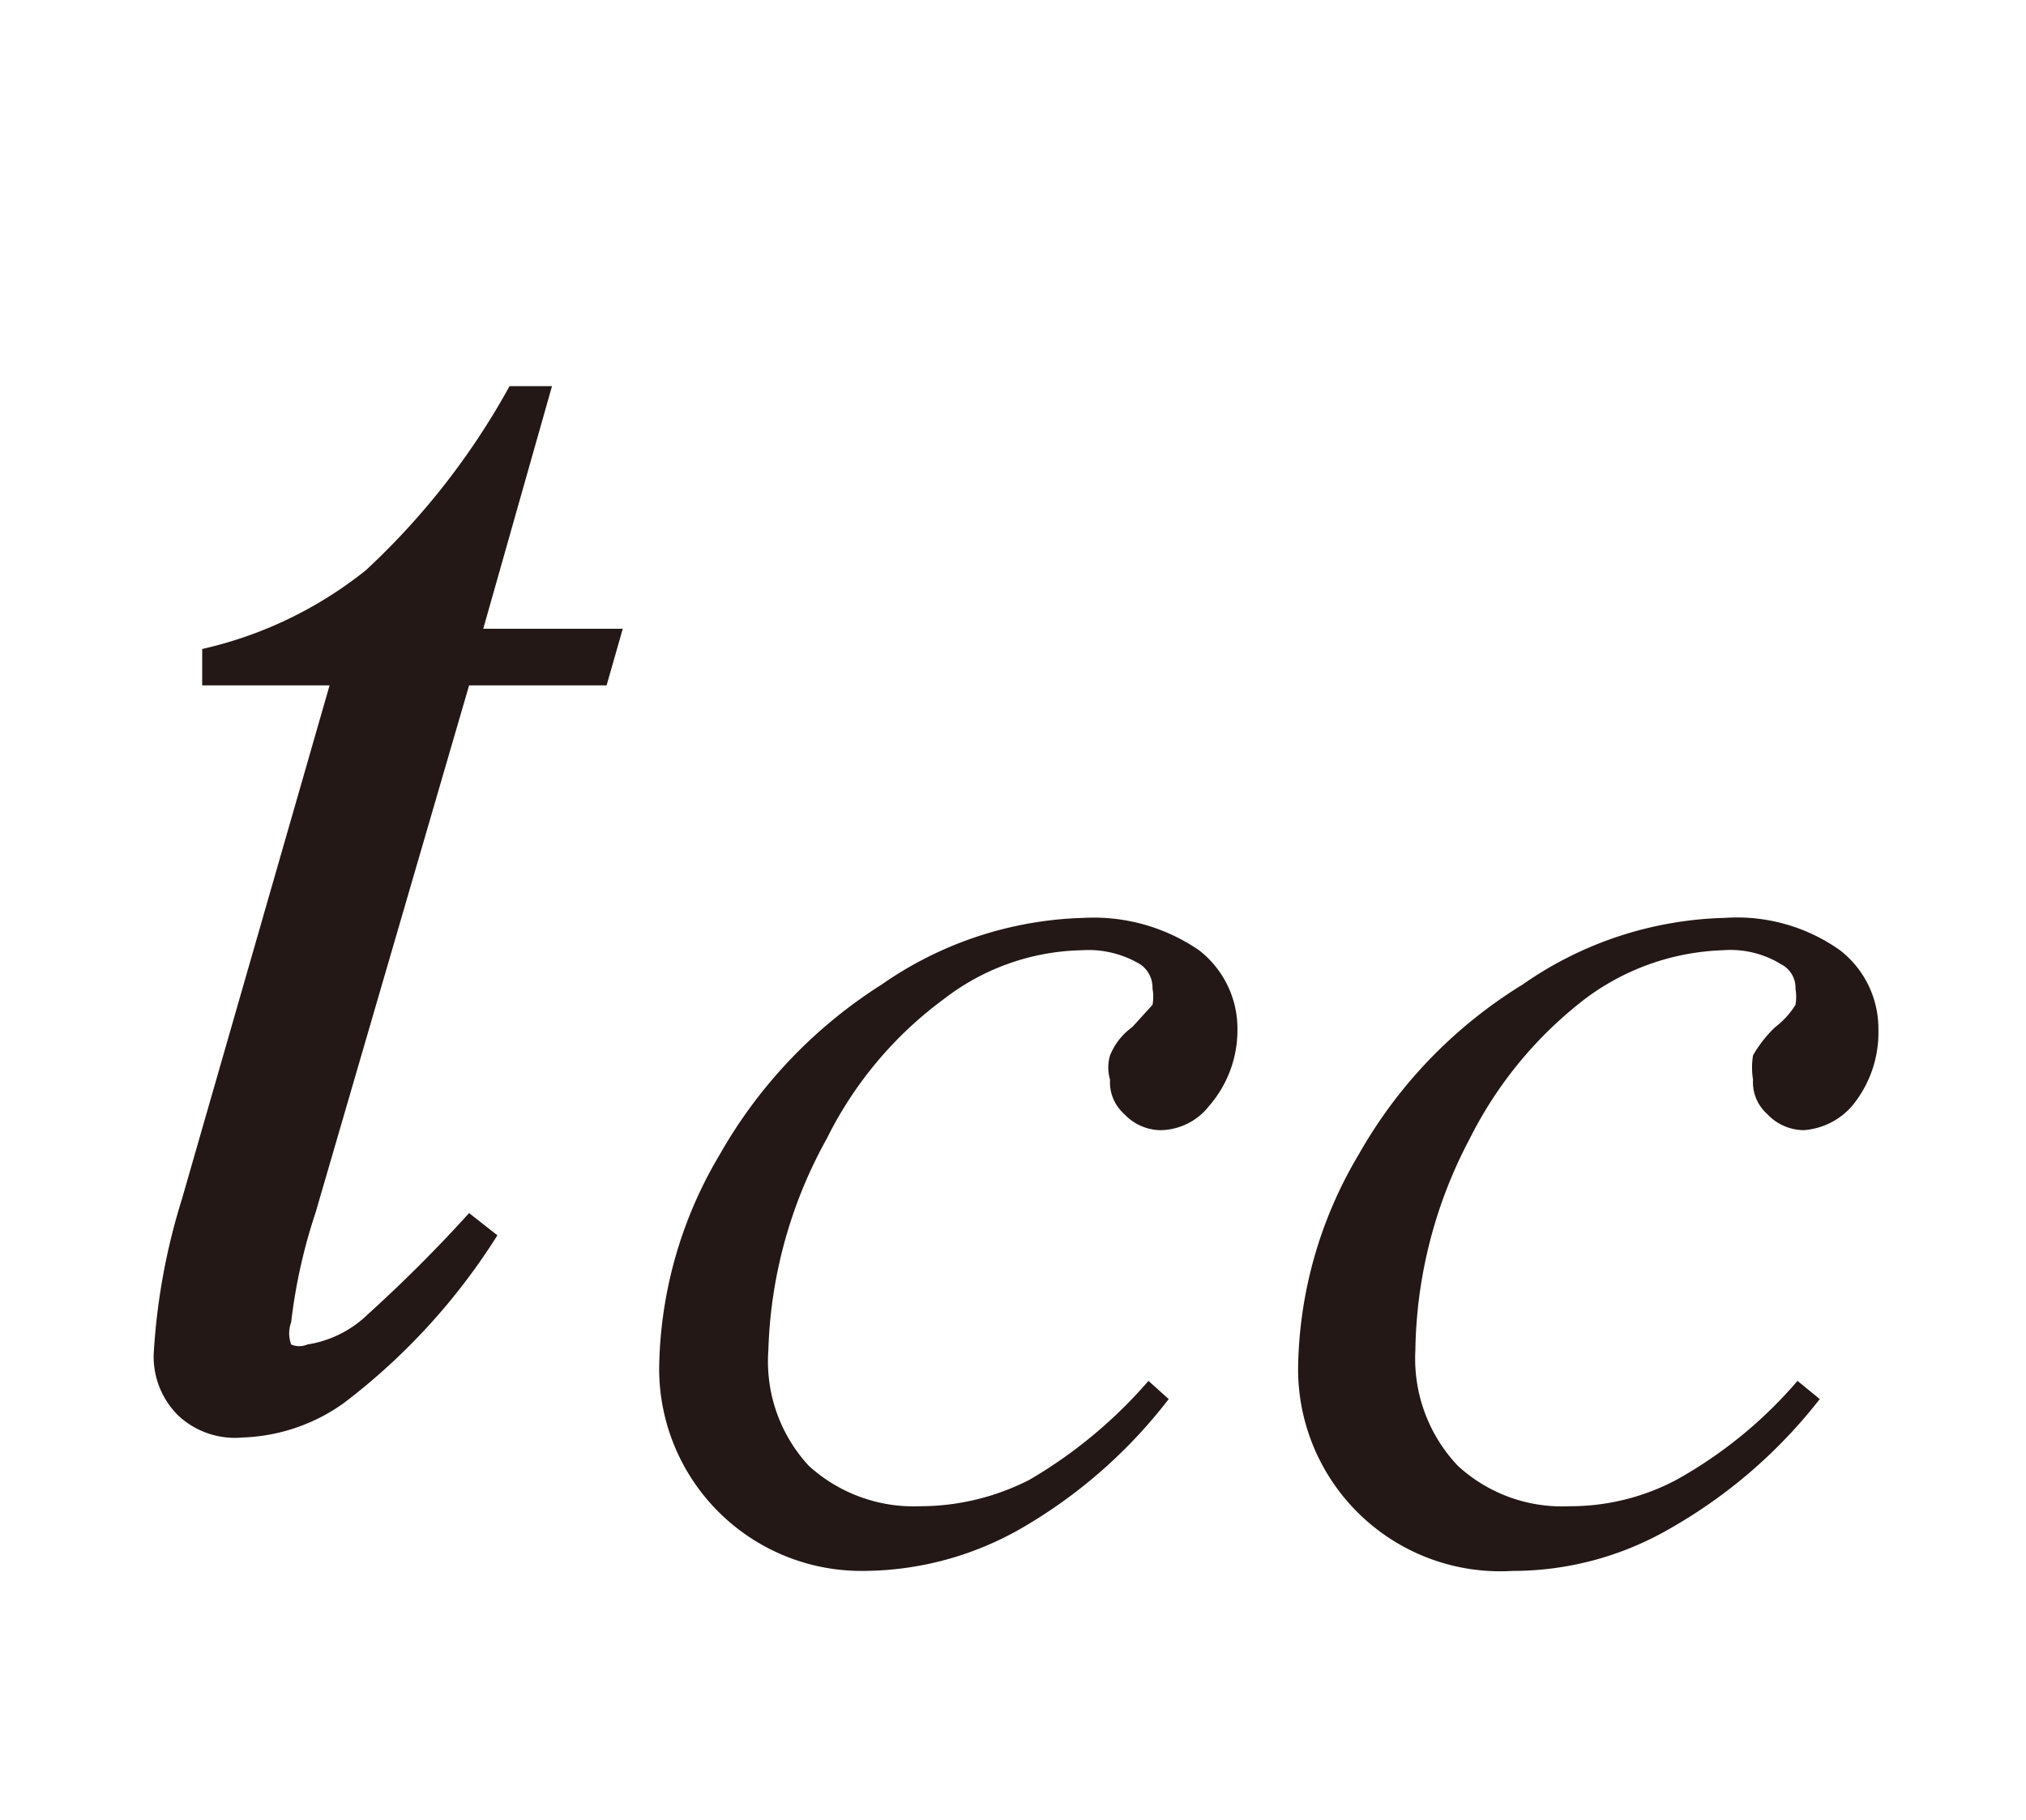
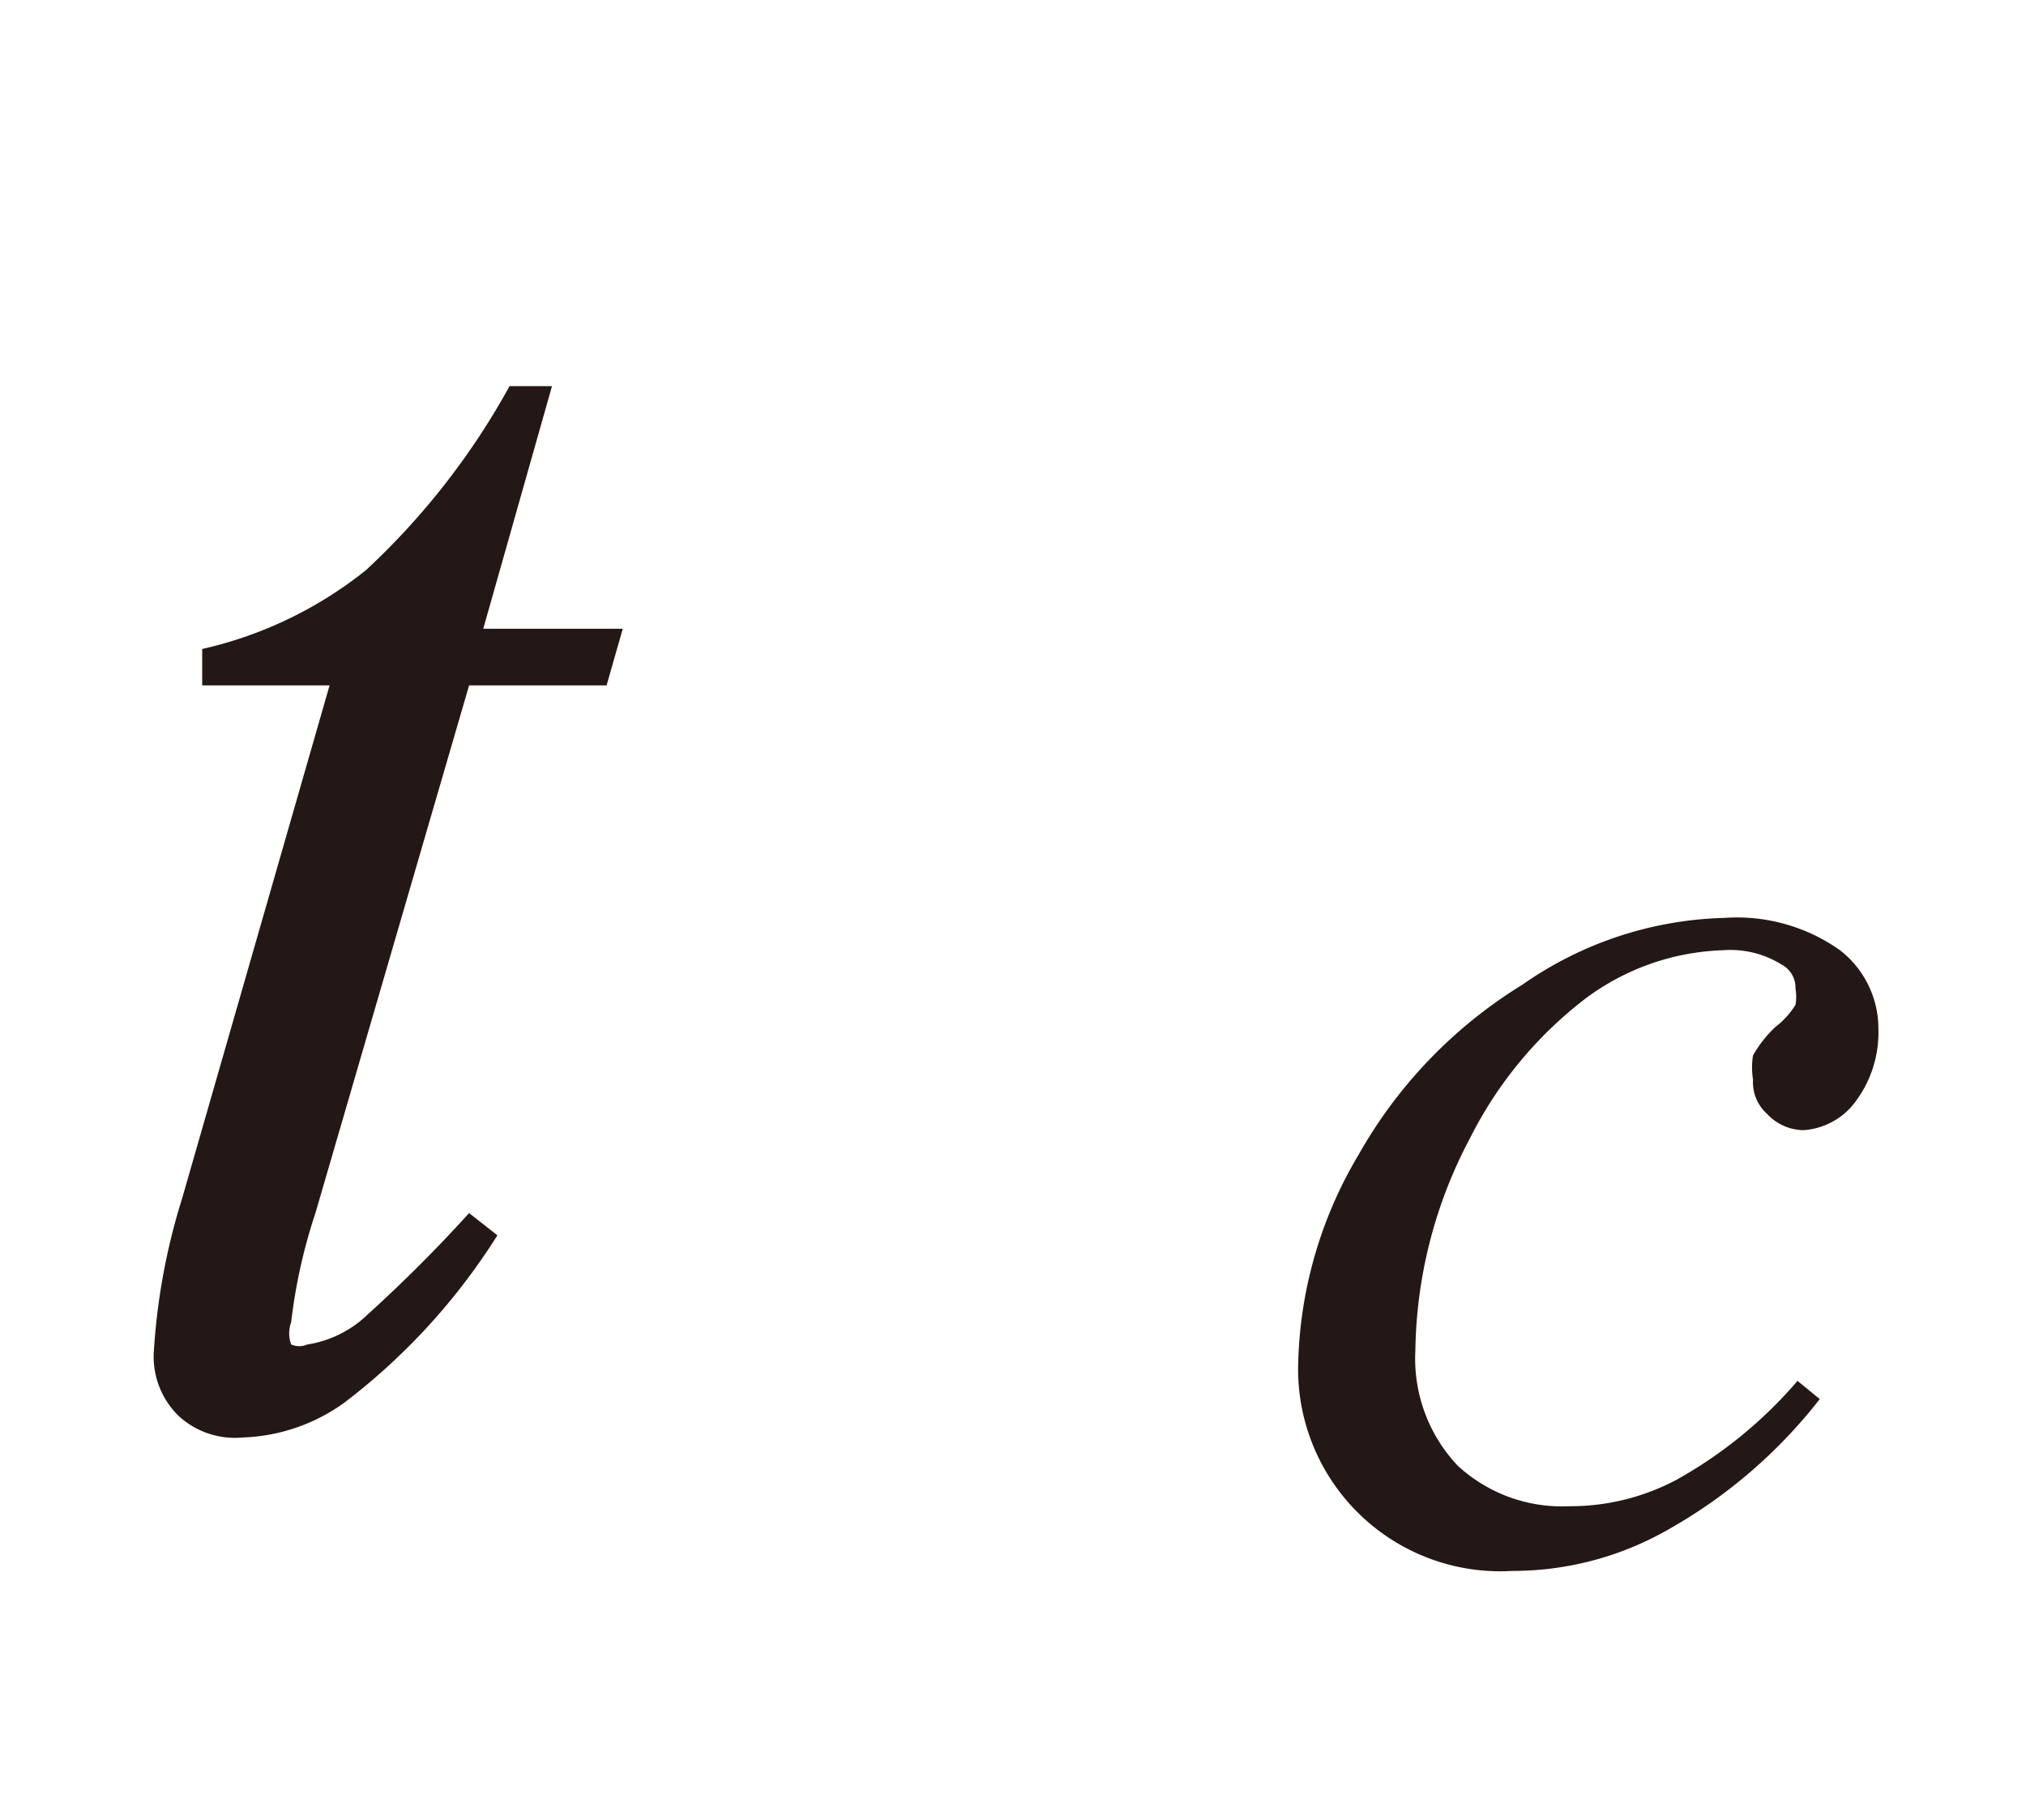
<svg xmlns="http://www.w3.org/2000/svg" id="レイヤー_1" data-name="レイヤー 1" viewBox="0 0 10.02 9">
  <defs>
    <style>.cls-1{fill:#231815;}</style>
  </defs>
  <path class="cls-1" d="M2.73,1.91l-.34,1.2h.69L3,3.39H2.32L1.56,6a2.7,2.7,0,0,0-.12.54.16.16,0,0,0,0,.11.1.1,0,0,0,.08,0,.55.55,0,0,0,.3-.15A7.07,7.07,0,0,0,2.32,6l.14.11a3.14,3.14,0,0,1-.76.83.91.91,0,0,1-.5.17A.41.41,0,0,1,.88,7a.41.41,0,0,1-.12-.3A3.17,3.17,0,0,1,.9,5.93l.73-2.54H1l0-.18a2,2,0,0,0,.81-.39,3.62,3.62,0,0,0,.71-.91Z" />
-   <path class="cls-1" d="M5.78,6.92a2.49,2.49,0,0,1-.73.64,1.58,1.58,0,0,1-.79.21,1,1,0,0,1-1-1,2.11,2.11,0,0,1,.3-1.06,2.39,2.39,0,0,1,.8-.84,1.83,1.83,0,0,1,1-.33.92.92,0,0,1,.57.16.49.49,0,0,1,.19.39.57.57,0,0,1-.14.38.31.31,0,0,1-.24.12.25.25,0,0,1-.18-.08.21.21,0,0,1-.07-.17.21.21,0,0,1,0-.12.32.32,0,0,1,.11-.14l.1-.11a.22.22,0,0,0,0-.08.14.14,0,0,0-.06-.12.5.5,0,0,0-.29-.07,1.15,1.15,0,0,0-.68.24,1.91,1.91,0,0,0-.58.69A2.29,2.29,0,0,0,3.8,6.68a.76.76,0,0,0,.2.57.77.77,0,0,0,.55.2,1.19,1.19,0,0,0,.54-.13,2.33,2.33,0,0,0,.59-.49Z" />
  <path class="cls-1" d="M9,6.92a2.51,2.51,0,0,1-.74.64,1.55,1.55,0,0,1-.78.21,1,1,0,0,1-1.06-1,2.11,2.11,0,0,1,.3-1.06,2.33,2.33,0,0,1,.81-.84,1.82,1.82,0,0,1,1-.33.88.88,0,0,1,.57.16.49.49,0,0,1,.19.39.57.57,0,0,1-.13.38.35.35,0,0,1-.24.12.25.25,0,0,1-.18-.08.21.21,0,0,1-.07-.17.37.37,0,0,1,0-.12.6.6,0,0,1,.11-.14.41.41,0,0,0,.1-.11.24.24,0,0,0,0-.08.13.13,0,0,0-.07-.12.48.48,0,0,0-.29-.07,1.2,1.2,0,0,0-.68.24,2,2,0,0,0-.57.69A2.3,2.3,0,0,0,7,6.68a.77.77,0,0,0,.21.57.76.76,0,0,0,.55.2,1.12,1.12,0,0,0,.53-.13,2.19,2.19,0,0,0,.6-.49Z" />
</svg>